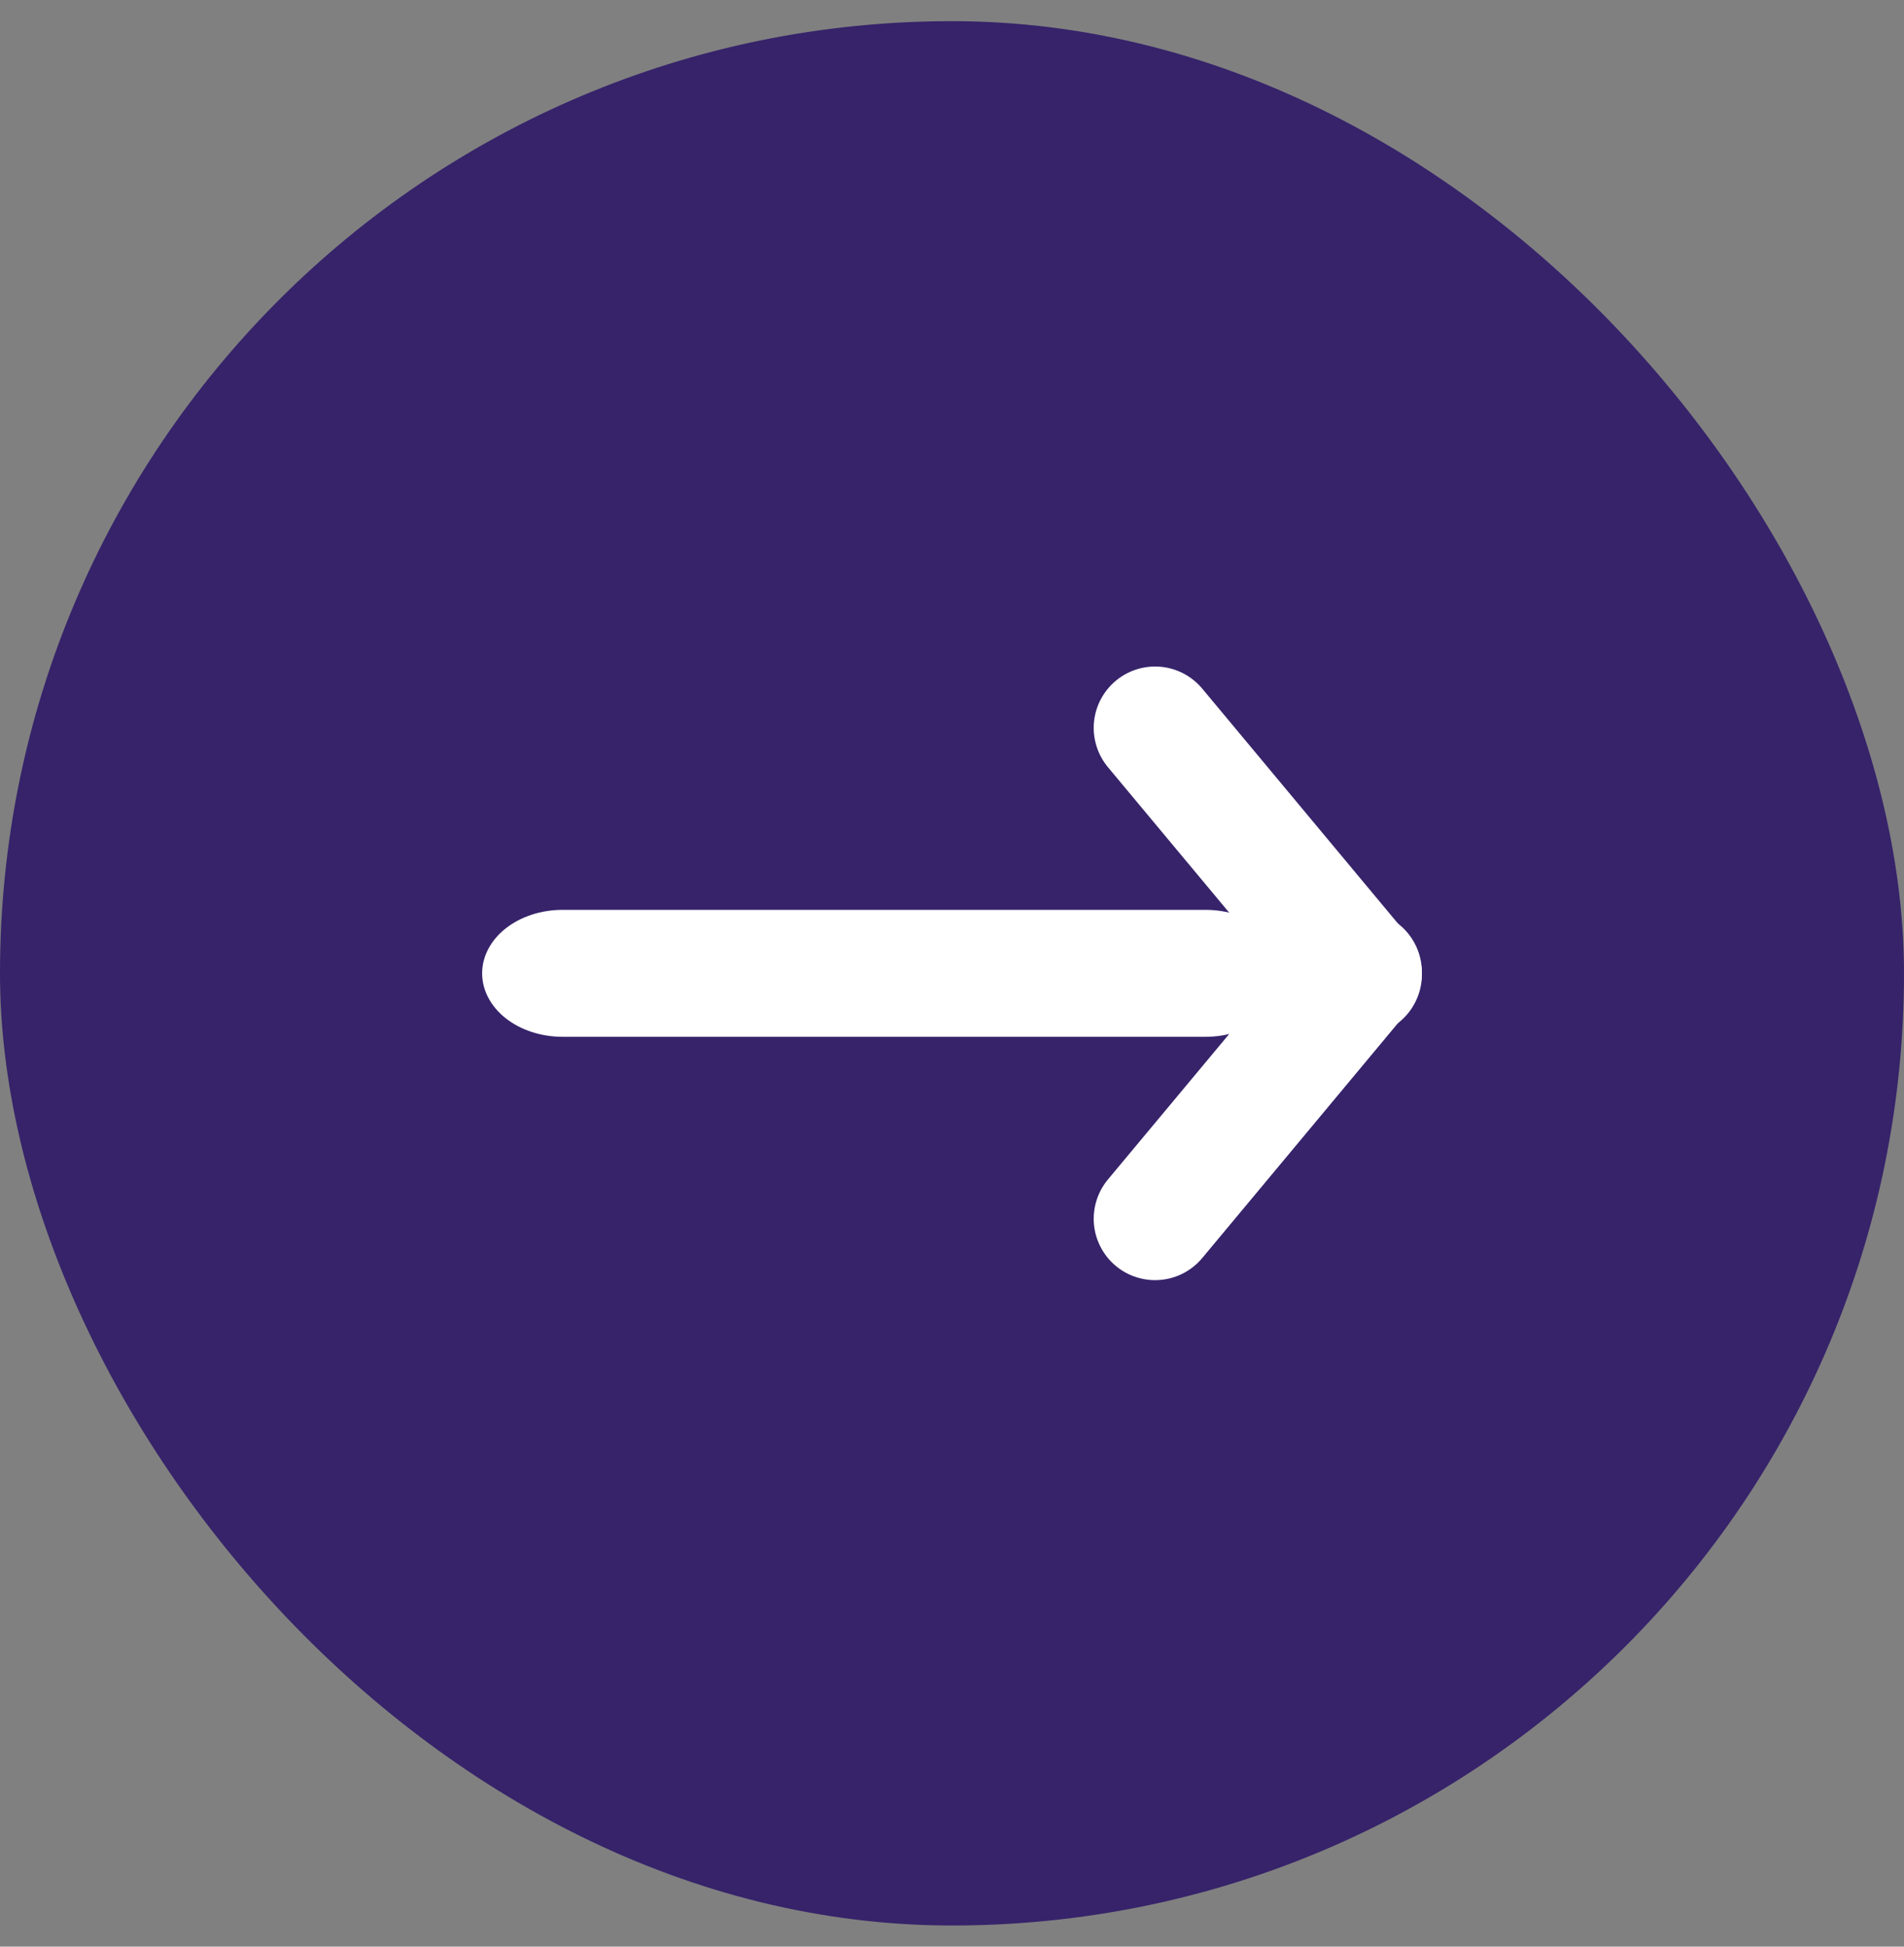
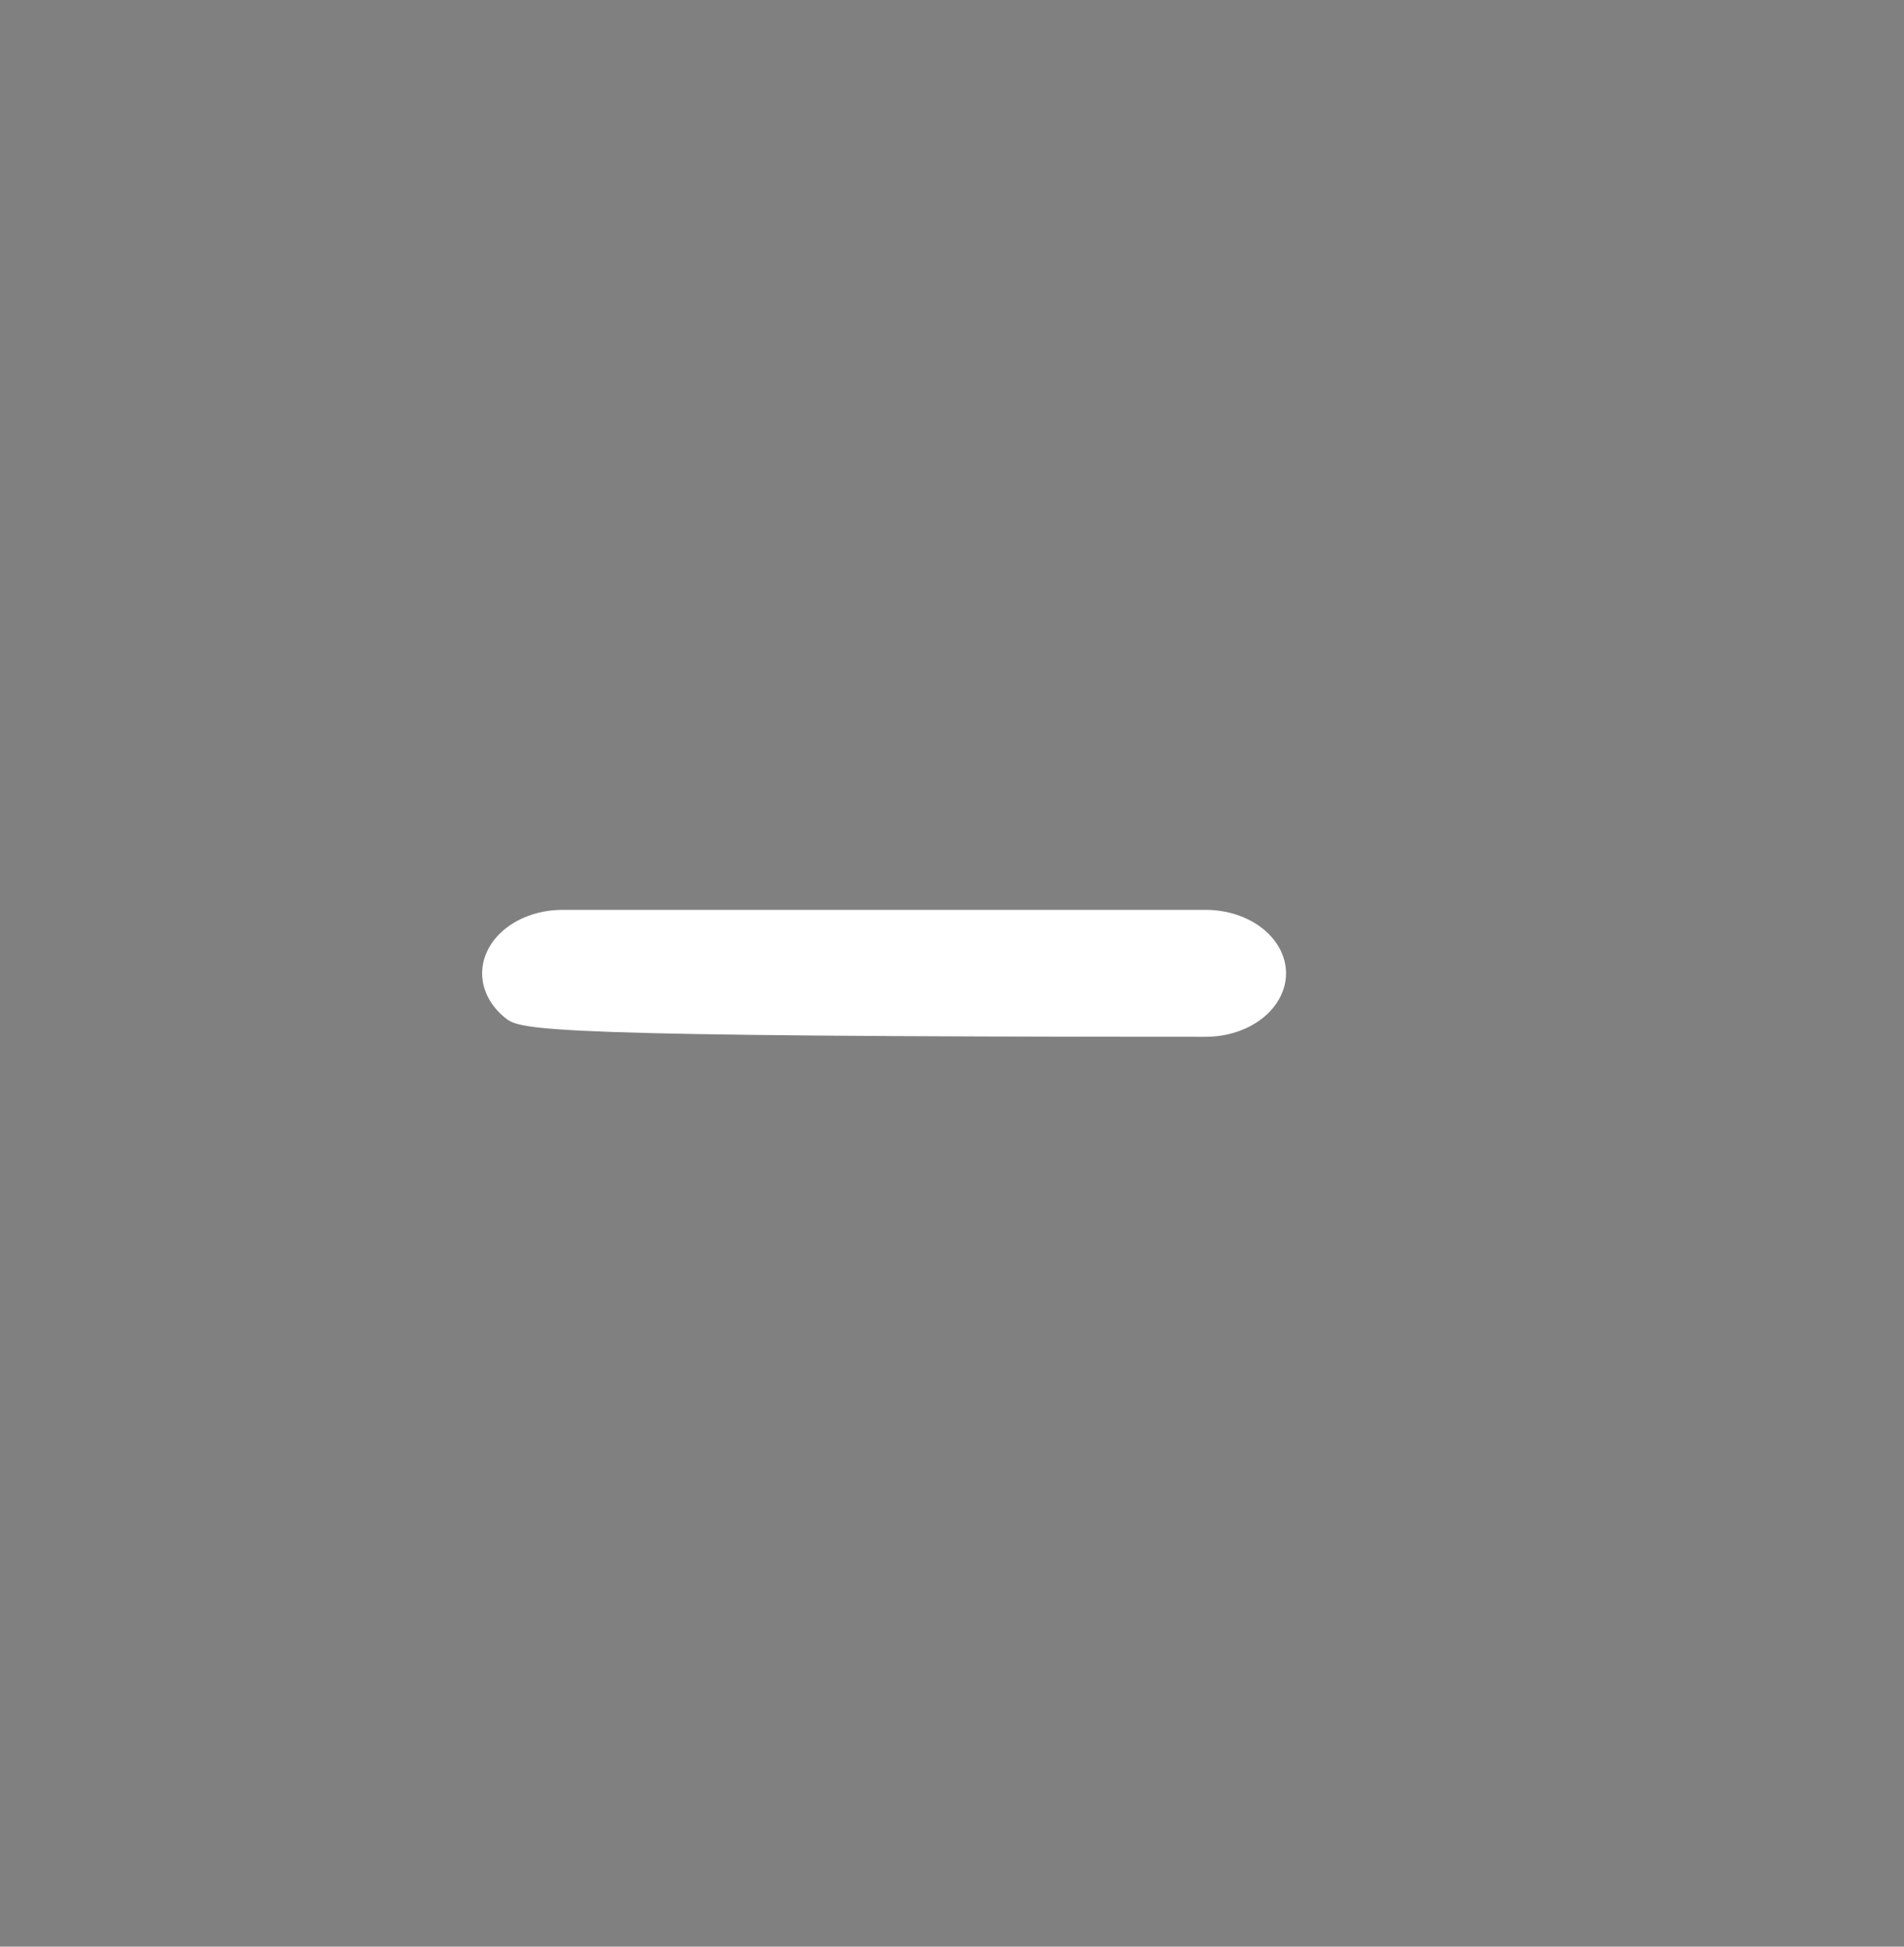
<svg xmlns="http://www.w3.org/2000/svg" width="45" height="46" viewBox="0 0 45 46" fill="none">
  <rect x="0" y="0" width="45" height="46" fill="#808080" stroke="none" />
-   <rect y="0.5" width="45" height="45" rx="22.5" fill="#36236A" />
-   <path fill-rule="evenodd" clip-rule="evenodd" d="M26.371 16.087C26.517 15.964 26.686 15.873 26.868 15.816C27.05 15.759 27.241 15.739 27.431 15.756C27.621 15.773 27.805 15.828 27.974 15.916C28.142 16.005 28.292 16.126 28.414 16.272L33.247 22.072C33.374 22.218 33.471 22.387 33.532 22.571C33.593 22.754 33.616 22.948 33.601 23.141C33.586 23.334 33.532 23.521 33.443 23.693C33.355 23.865 33.232 24.017 33.084 24.141C32.935 24.265 32.763 24.357 32.578 24.414C32.394 24.47 32.199 24.489 32.007 24.469C31.814 24.449 31.628 24.391 31.459 24.298C31.289 24.206 31.14 24.08 31.02 23.928L26.185 18.128C25.939 17.833 25.821 17.452 25.855 17.069C25.89 16.686 26.076 16.333 26.371 16.087Z" fill="white" />
-   <path fill-rule="evenodd" clip-rule="evenodd" d="M26.371 29.914C26.076 29.668 25.89 29.314 25.855 28.931C25.821 28.549 25.939 28.168 26.185 27.872L31.02 22.072C31.14 21.921 31.289 21.795 31.459 21.702C31.628 21.609 31.814 21.551 32.007 21.531C32.199 21.511 32.394 21.53 32.578 21.587C32.763 21.643 32.935 21.736 33.084 21.86C33.232 21.983 33.355 22.136 33.443 22.307C33.532 22.479 33.586 22.667 33.601 22.86C33.616 23.052 33.593 23.246 33.532 23.43C33.471 23.613 33.374 23.783 33.247 23.928L28.414 29.728C28.292 29.875 28.142 29.995 27.974 30.084C27.805 30.173 27.621 30.227 27.431 30.244C27.241 30.262 27.05 30.241 26.868 30.184C26.686 30.128 26.517 30.036 26.371 29.914Z" fill="white" />
-   <path fill-rule="evenodd" clip-rule="evenodd" d="M30.395 23C30.395 23.398 30.194 23.779 29.838 24.061C29.482 24.342 28.998 24.5 28.494 24.5L13.294 24.5C12.791 24.5 12.307 24.342 11.951 24.061C11.595 23.779 11.395 23.398 11.395 23C11.395 22.602 11.595 22.221 11.951 21.939C12.307 21.658 12.791 21.5 13.294 21.5L28.494 21.5C28.998 21.5 29.482 21.658 29.838 21.939C30.194 22.221 30.395 22.602 30.395 23Z" fill="white" />
+   <path fill-rule="evenodd" clip-rule="evenodd" d="M30.395 23C30.395 23.398 30.194 23.779 29.838 24.061C29.482 24.342 28.998 24.5 28.494 24.5C12.791 24.5 12.307 24.342 11.951 24.061C11.595 23.779 11.395 23.398 11.395 23C11.395 22.602 11.595 22.221 11.951 21.939C12.307 21.658 12.791 21.5 13.294 21.5L28.494 21.5C28.998 21.5 29.482 21.658 29.838 21.939C30.194 22.221 30.395 22.602 30.395 23Z" fill="white" />
</svg>